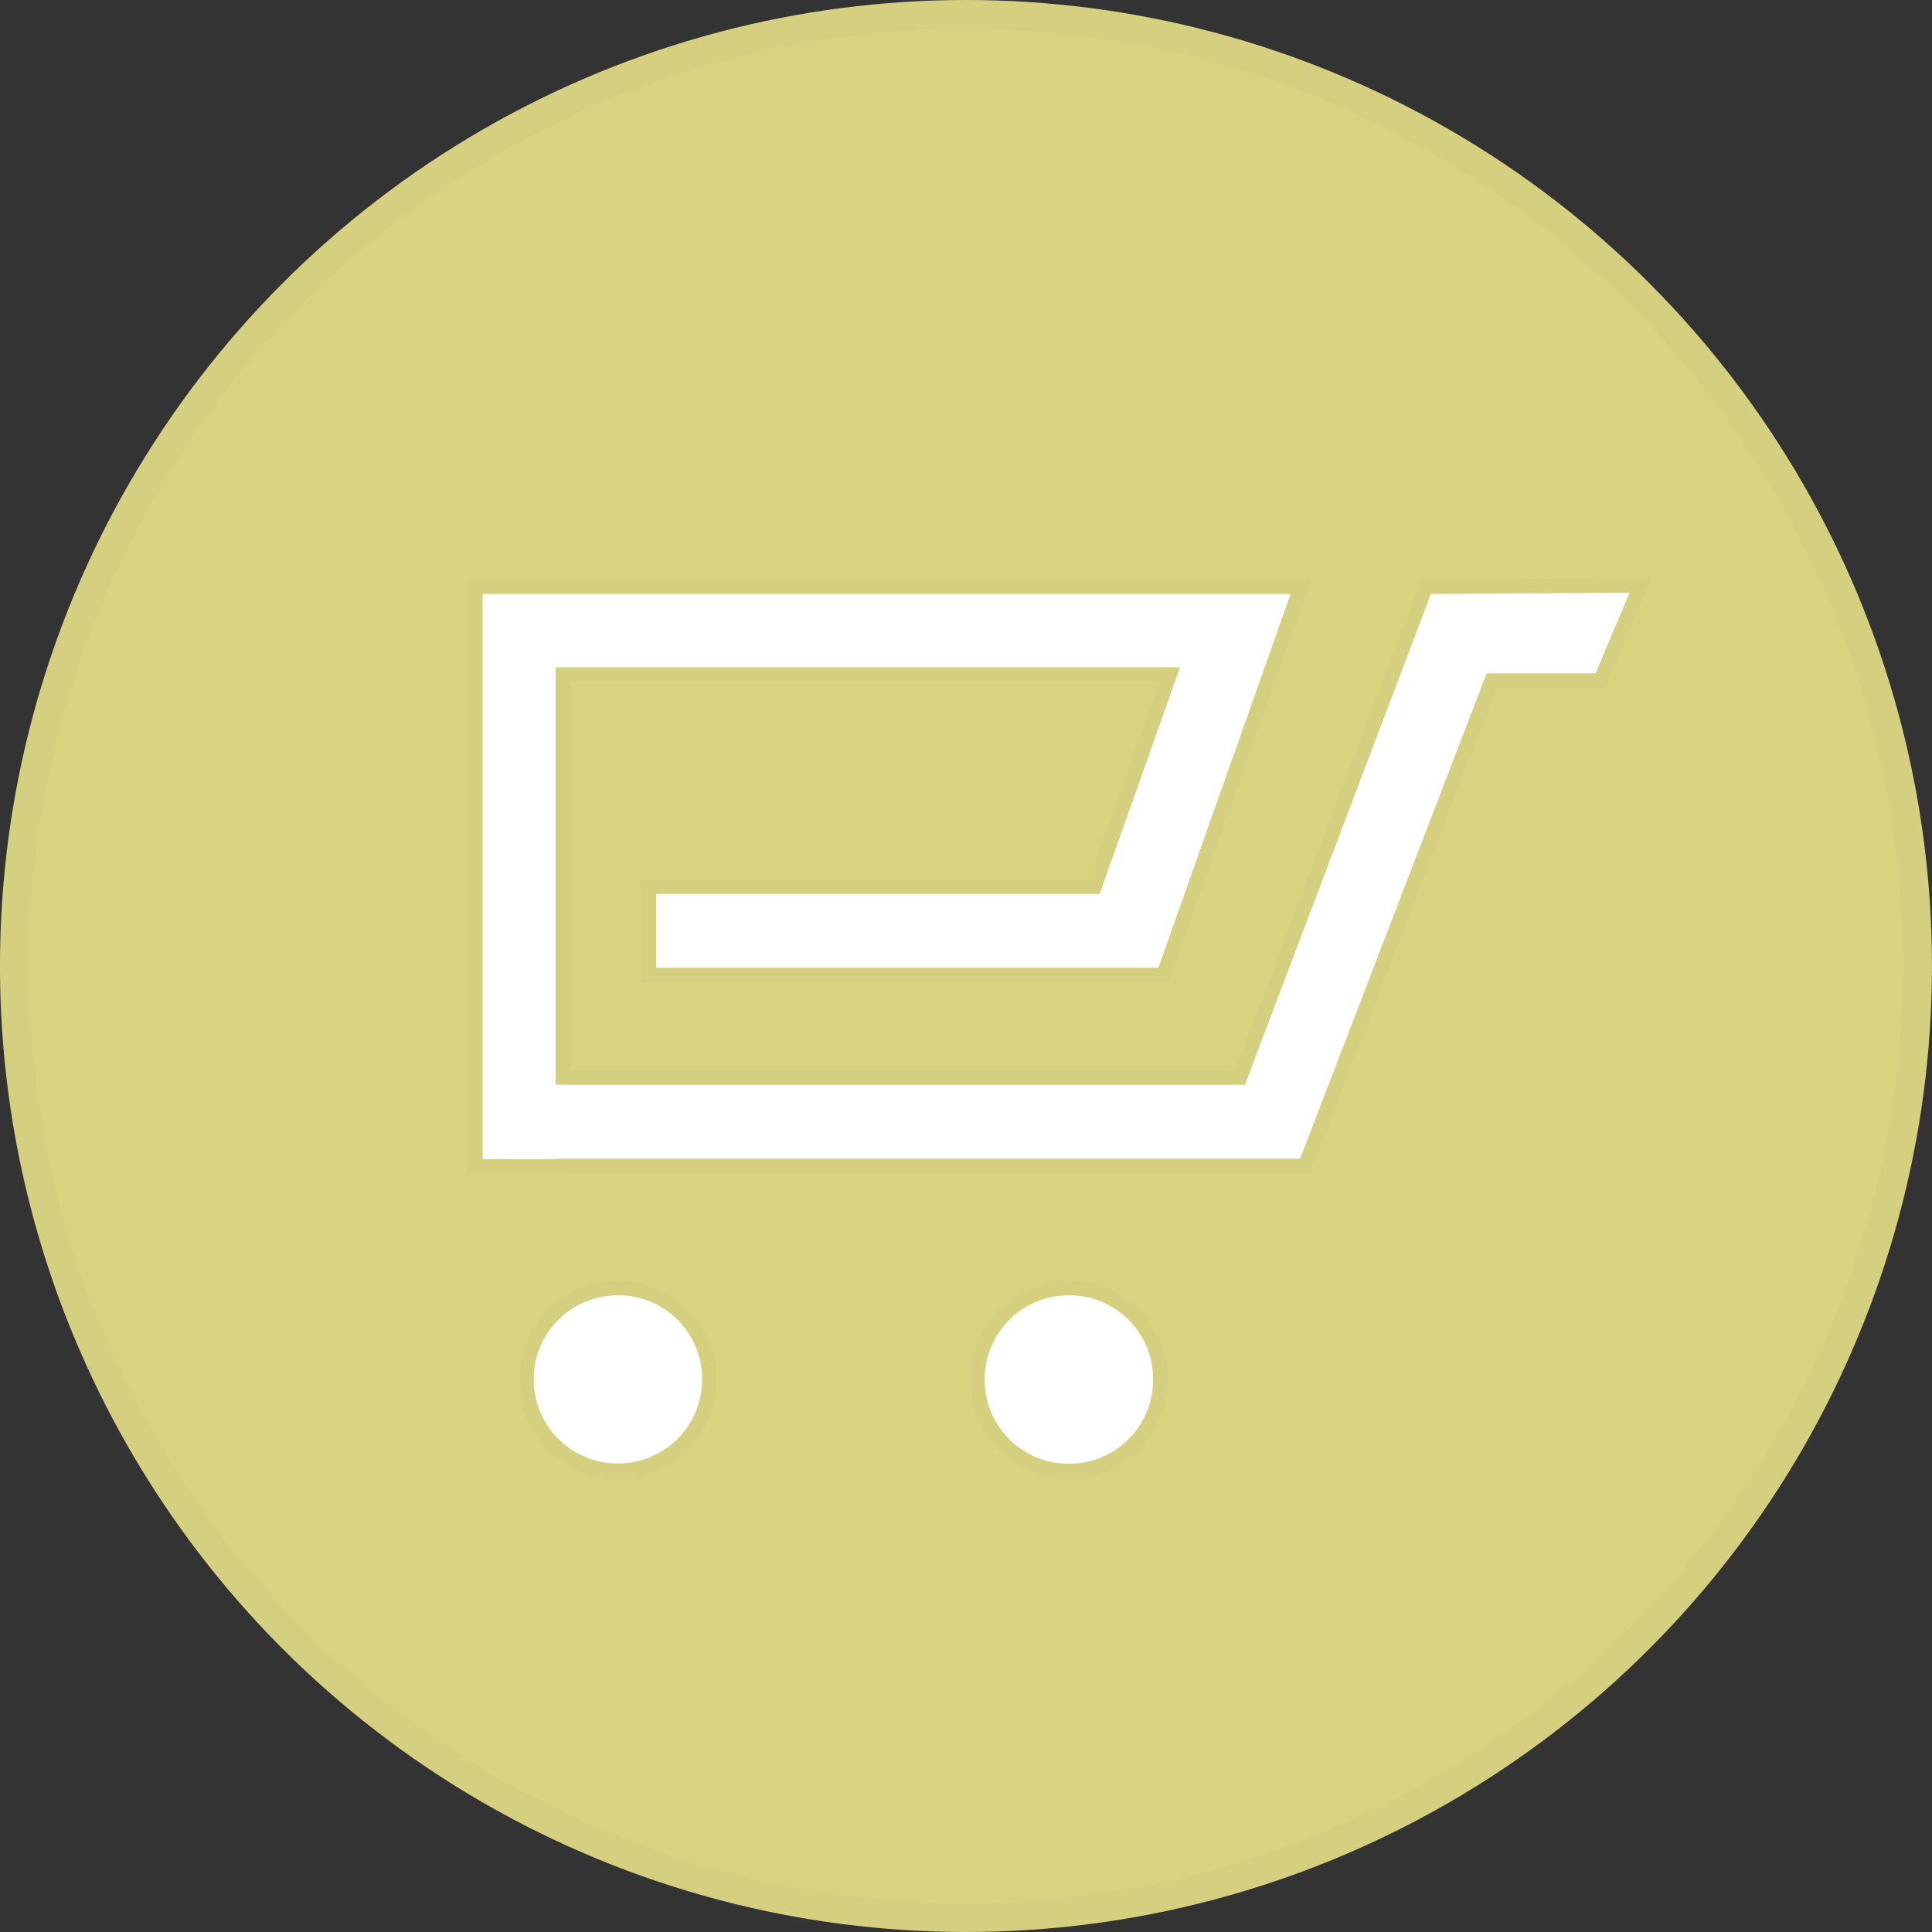
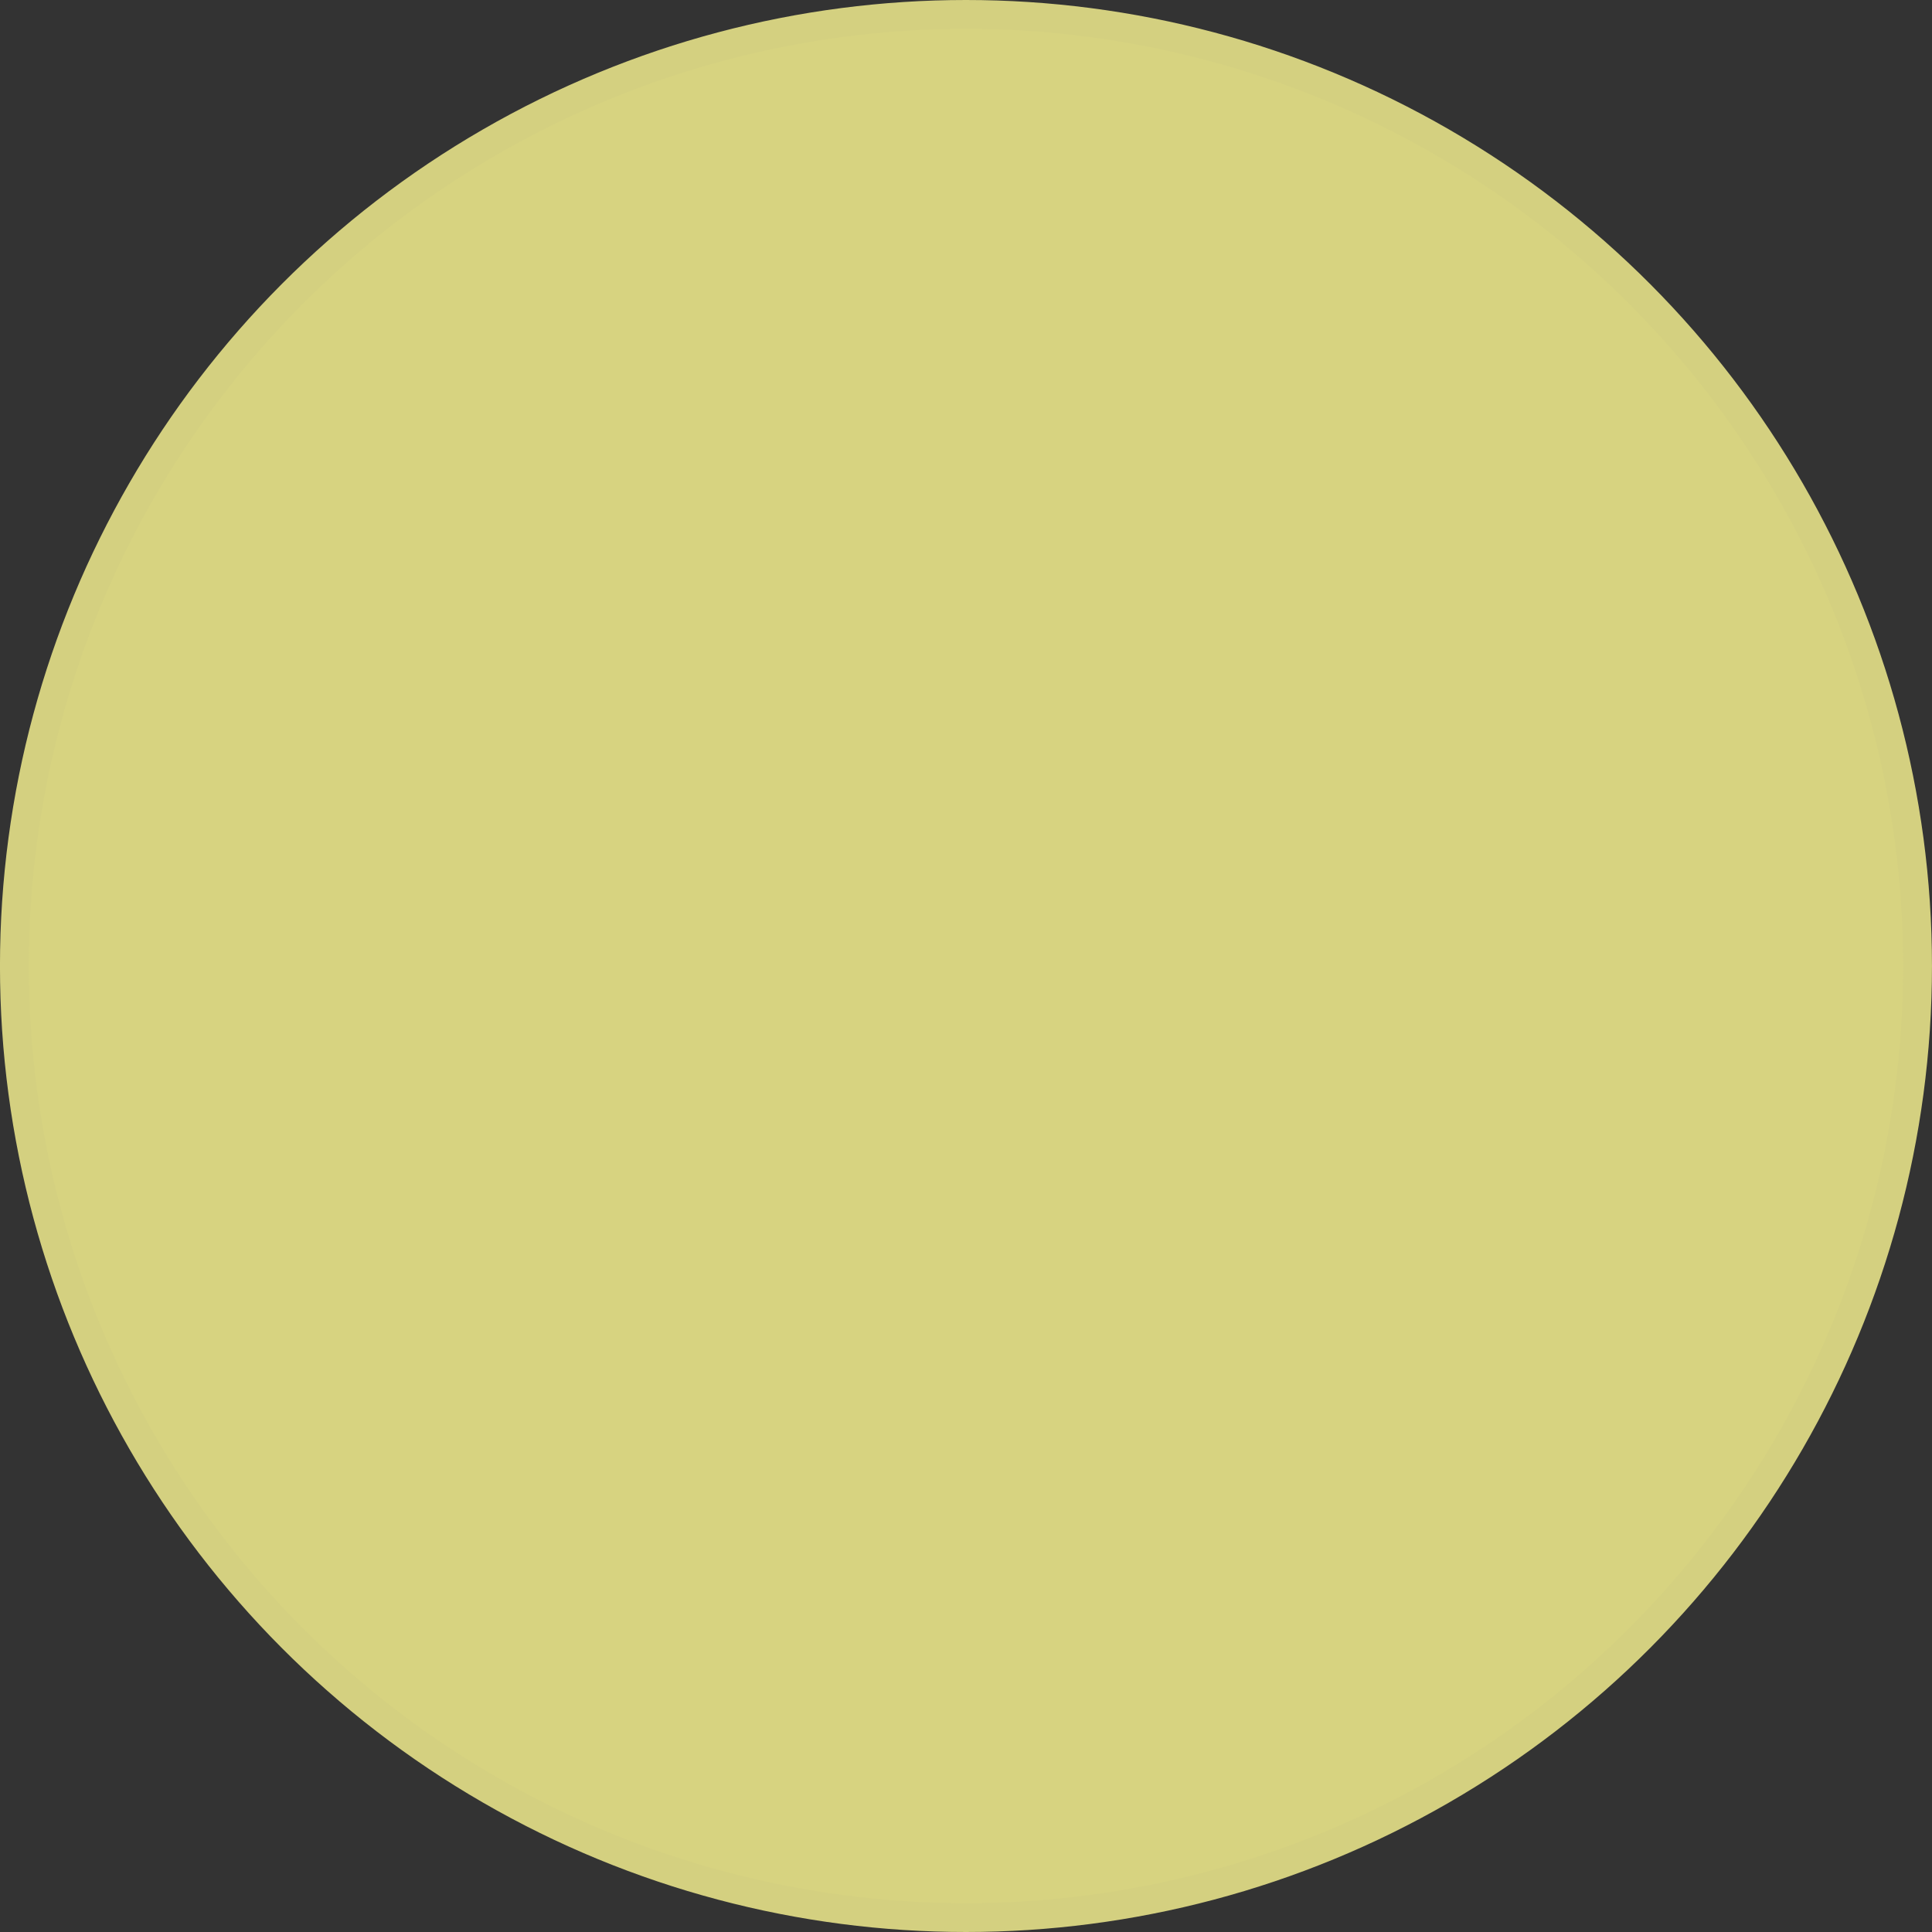
<svg xmlns="http://www.w3.org/2000/svg" version="1.1" id="レイヤー_1" x="0px" y="0px" viewBox="0 0 67 67" style="enable-background:new 0 0 67 67;" xml:space="preserve">
  <rect x="0" y="0" width="67" height="67" fill="#333333" stroke="none" />
  <style type="text/css">
	.st0{fill:#D7D380;stroke:#D4D080;stroke-miterlimit:10;}
	.st1{fill:#FFFFFF;stroke:#D4D080;stroke-width:0.5;stroke-miterlimit:10;}
</style>
  <g id="グループ_539" transform="translate(-1337.031 -17.07)">
    <circle id="楕円形_17" class="st0" cx="1370.53" cy="50.57" r="33" />
    <g id="グループ_538">
-       <path id="パス_29622" class="st1" d="M1386.48,37.42l-6.45,17.02h-23.48V40.46h21.05l-2.61,7.36h-15.45v3.06h17.84l4.76-13.46    h-28.62v20.1h3.04V57.5h25.73l6.47-16.83h3.77l1.39-3.3L1386.48,37.42z" />
      <g id="グループ_535">
        <g id="グループ_534">
-           <path id="パス_29623" class="st1" d="M1370.93,64.9c0-1.75,1.42-3.17,3.18-3.16c1.75,0,3.17,1.42,3.16,3.18      c0,1.75-1.42,3.17-3.18,3.16l0,0c-1.74,0-3.16-1.41-3.16-3.15C1370.93,64.91,1370.93,64.91,1370.93,64.9z" />
-         </g>
+           </g>
      </g>
      <g id="グループ_537">
        <g id="グループ_536">
-           <path id="パス_29624" class="st1" d="M1355.29,64.9c0-1.75,1.42-3.17,3.18-3.16c1.75,0,3.17,1.42,3.16,3.17      c0,1.75-1.42,3.16-3.17,3.16C1356.71,68.08,1355.29,66.66,1355.29,64.9C1355.29,64.91,1355.29,64.9,1355.29,64.9z" />
-         </g>
+           </g>
      </g>
    </g>
  </g>
</svg>